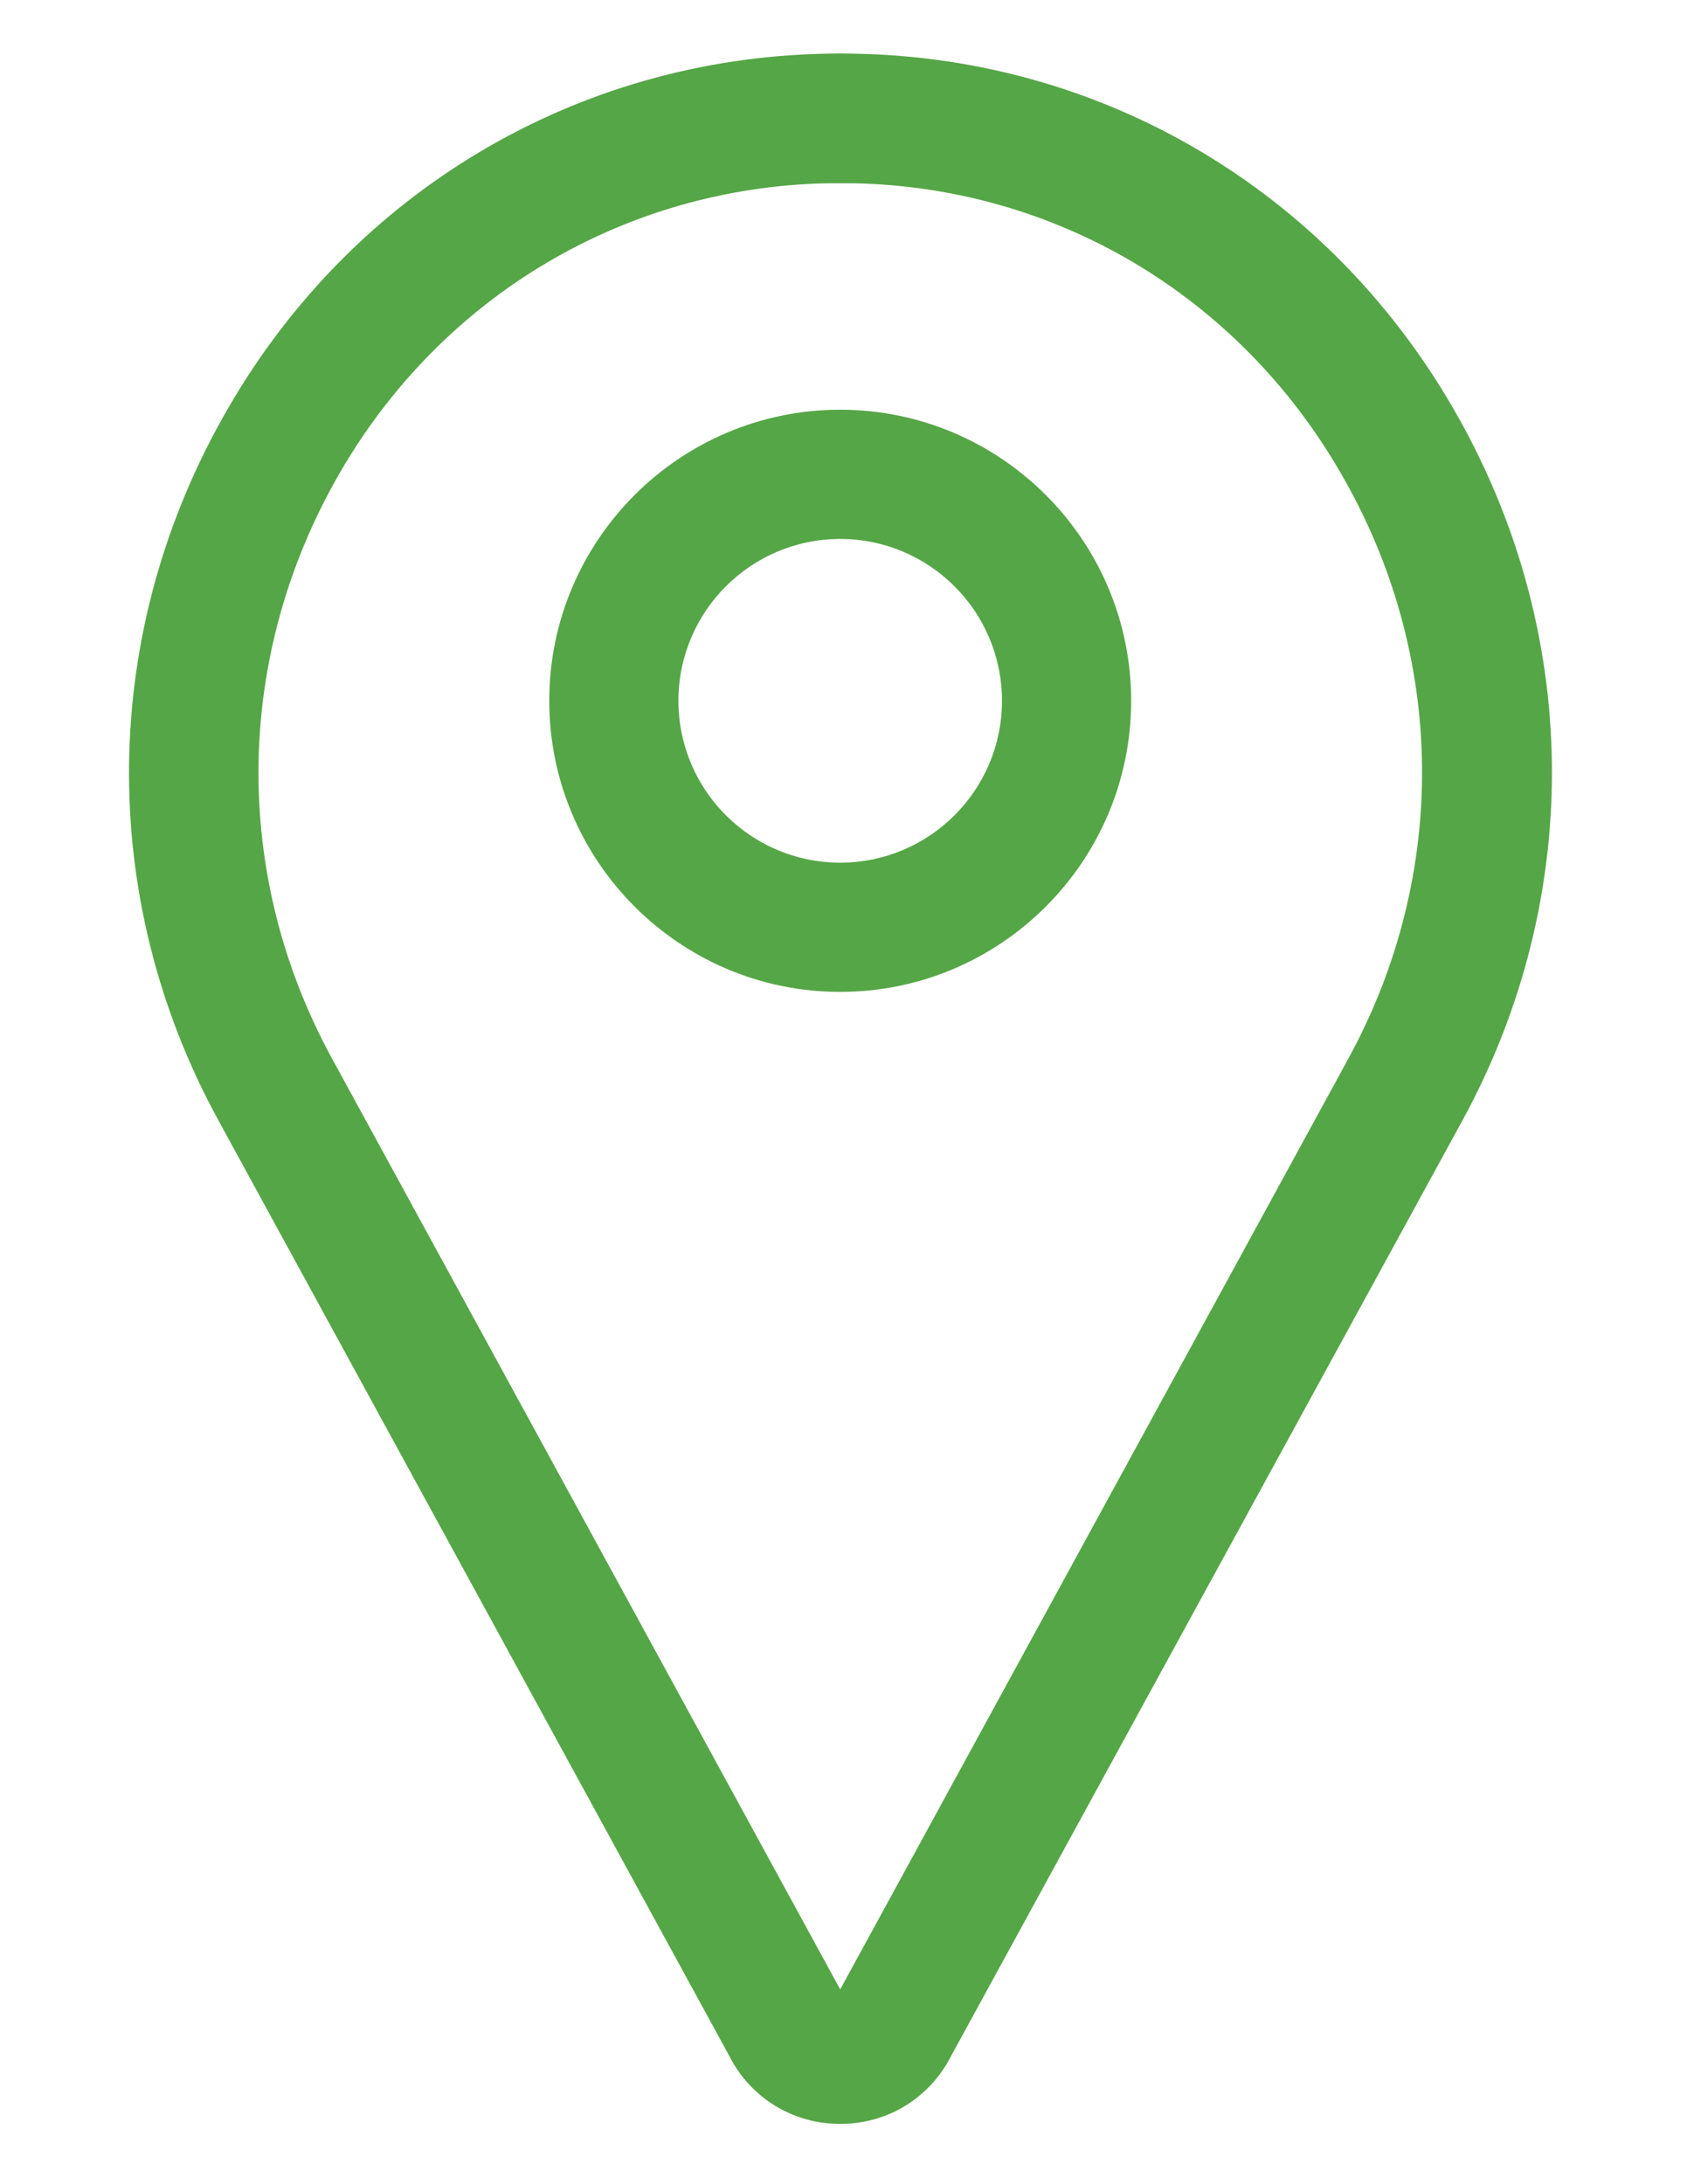
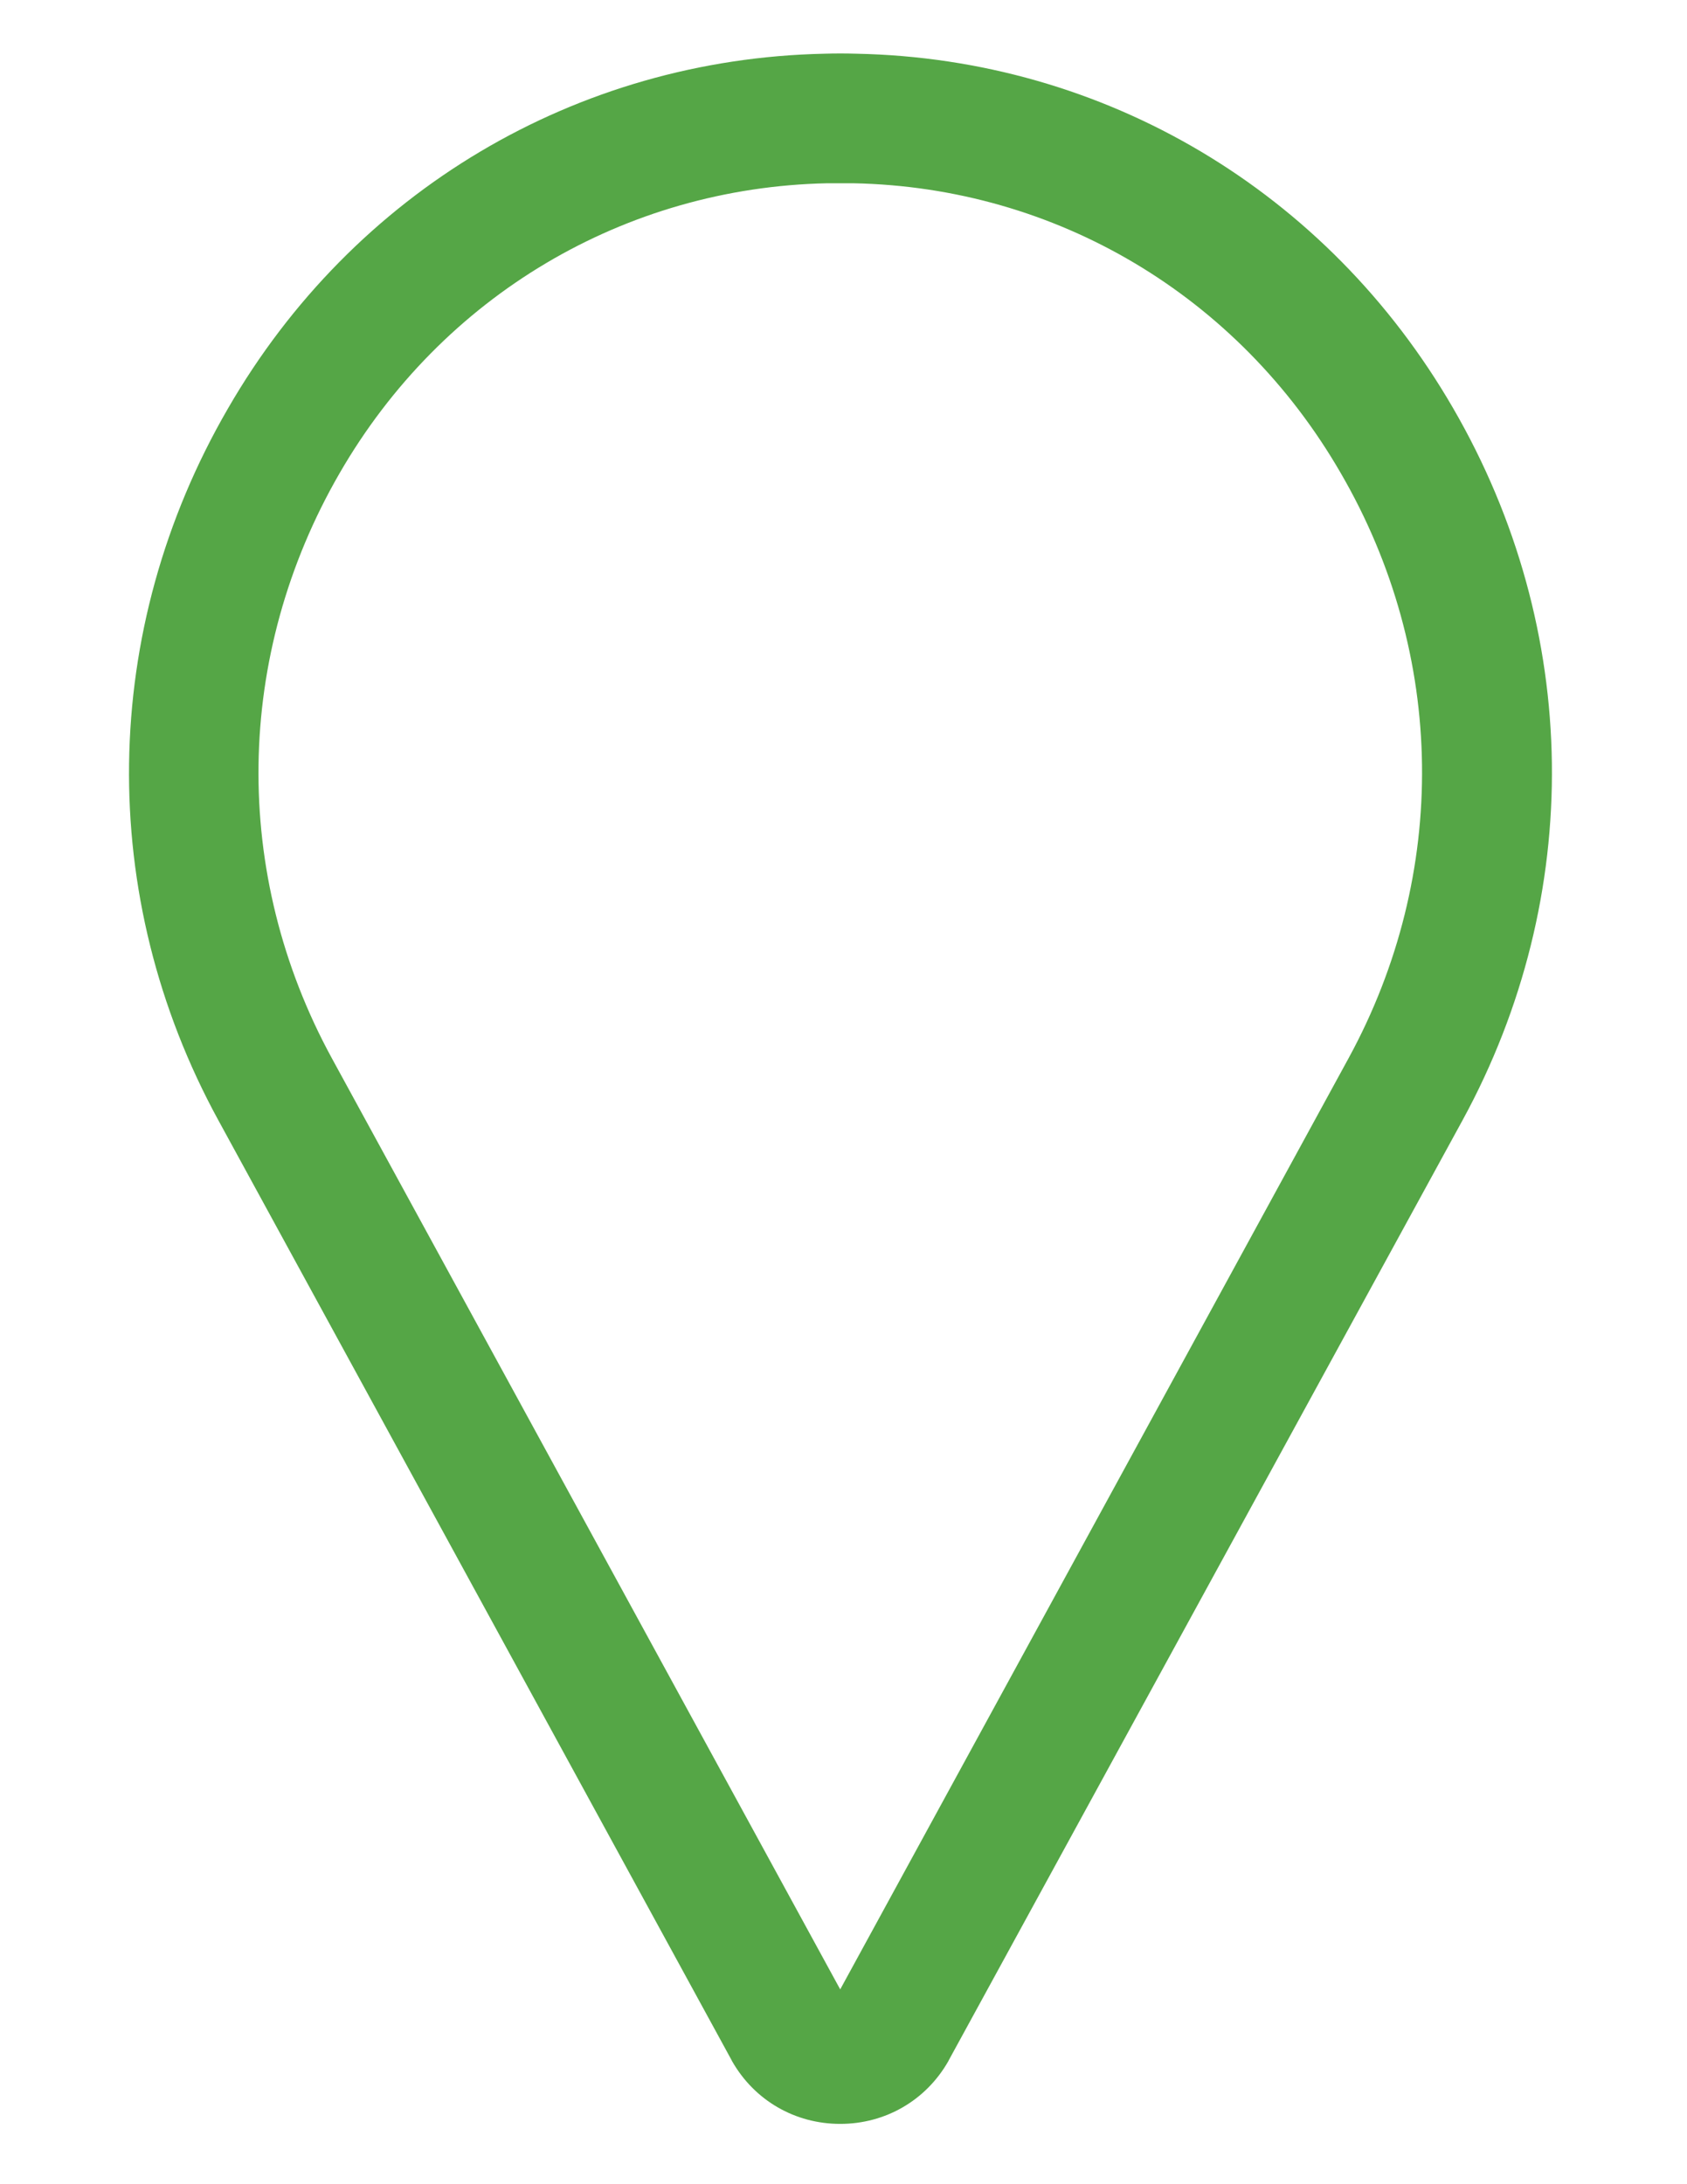
<svg xmlns="http://www.w3.org/2000/svg" version="1.1" id="Capa_1" x="0px" y="0px" width="612px" height="792px" viewBox="0 0 612 792" enable-background="new 0 0 612 792" xml:space="preserve">
  <g>
    <path fill="#55A646" d="M304.805,770.133c-16.376,0-31.078-8.486-39.206-22.711c-0.12-0.119-0.12-0.358-0.239-0.478L79.249,406.28   c-44.466-81.281-43.15-177.863,3.467-258.188C128.138,69.44,209.06,21.389,299.067,19.476c3.825-0.119,7.65-0.119,11.595,0   c90.007,1.793,170.93,49.845,216.472,128.496c46.617,80.325,47.813,176.906,3.466,258.188L344.25,746.944   c-0.12,0.119-0.12,0.358-0.239,0.478C335.883,761.646,321.18,770.133,304.805,770.133L304.805,770.133z M304.805,66.452   c-1.555,0-3.228,0-4.781,0c-73.393,1.555-139.612,40.761-176.787,105.068c-38.25,66.101-39.325,145.35-2.868,212.168   l184.437,337.676l184.437-337.676c36.457-66.818,35.501-146.187-2.869-212.168C449.198,107.213,383.098,67.886,309.586,66.452   C308.031,66.452,306.359,66.452,304.805,66.452L304.805,66.452z" />
-     <path fill="#55A646" d="M304.805,359.663c-58.212,0-105.546-47.335-105.546-105.547c0-58.211,47.334-105.546,105.546-105.546   c58.211,0,105.546,47.335,105.546,105.546C410.351,312.328,363.016,359.663,304.805,359.663z M304.805,195.427   c-32.394,0-58.69,26.297-58.69,58.689c0,32.394,26.297,58.69,58.69,58.69c32.393,0,58.689-26.297,58.689-58.69   C363.494,221.723,337.198,195.427,304.805,195.427z" />
  </g>
</svg>